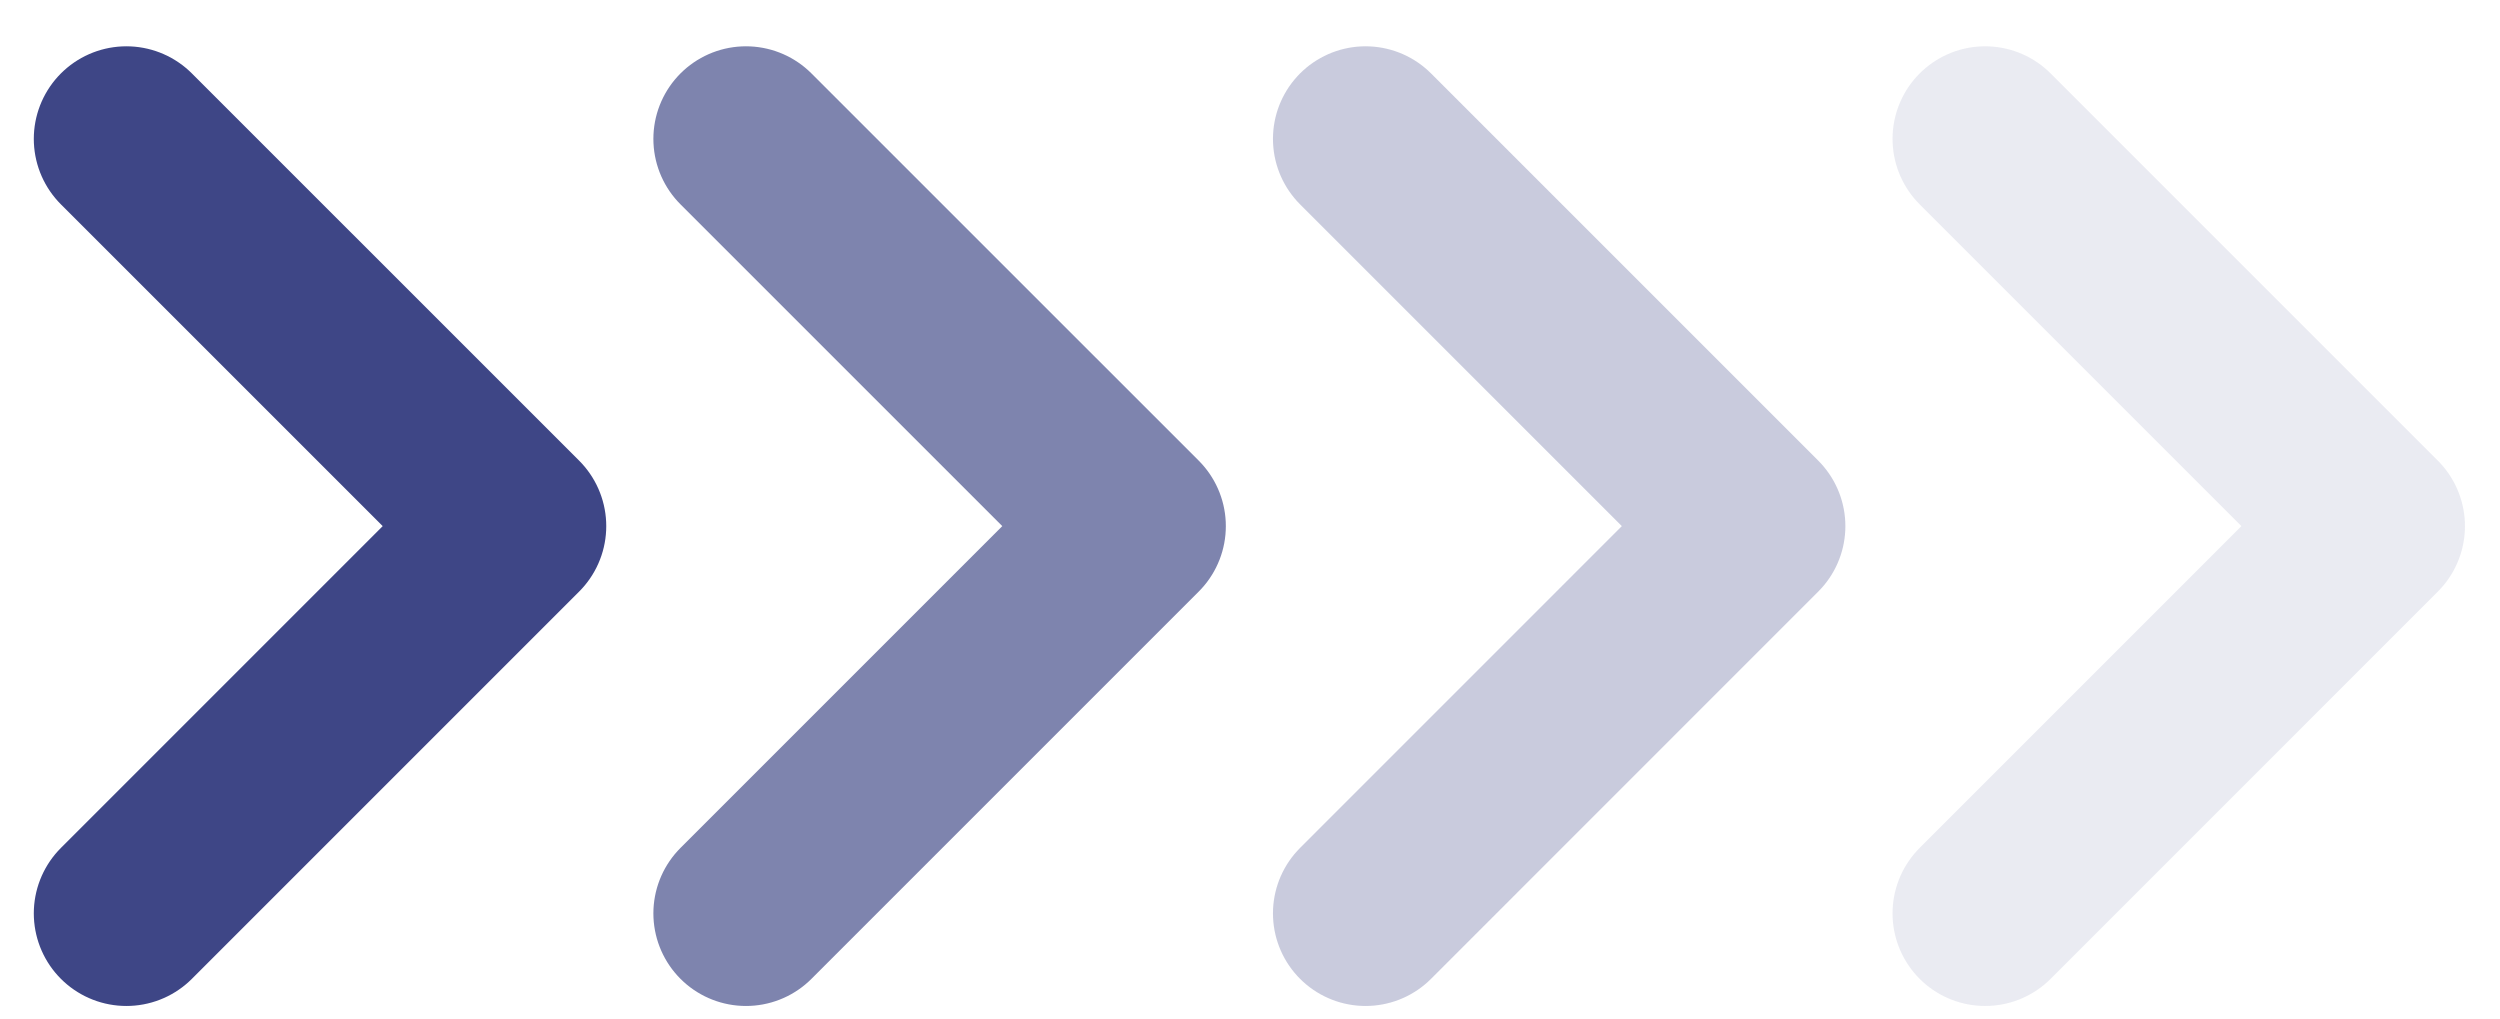
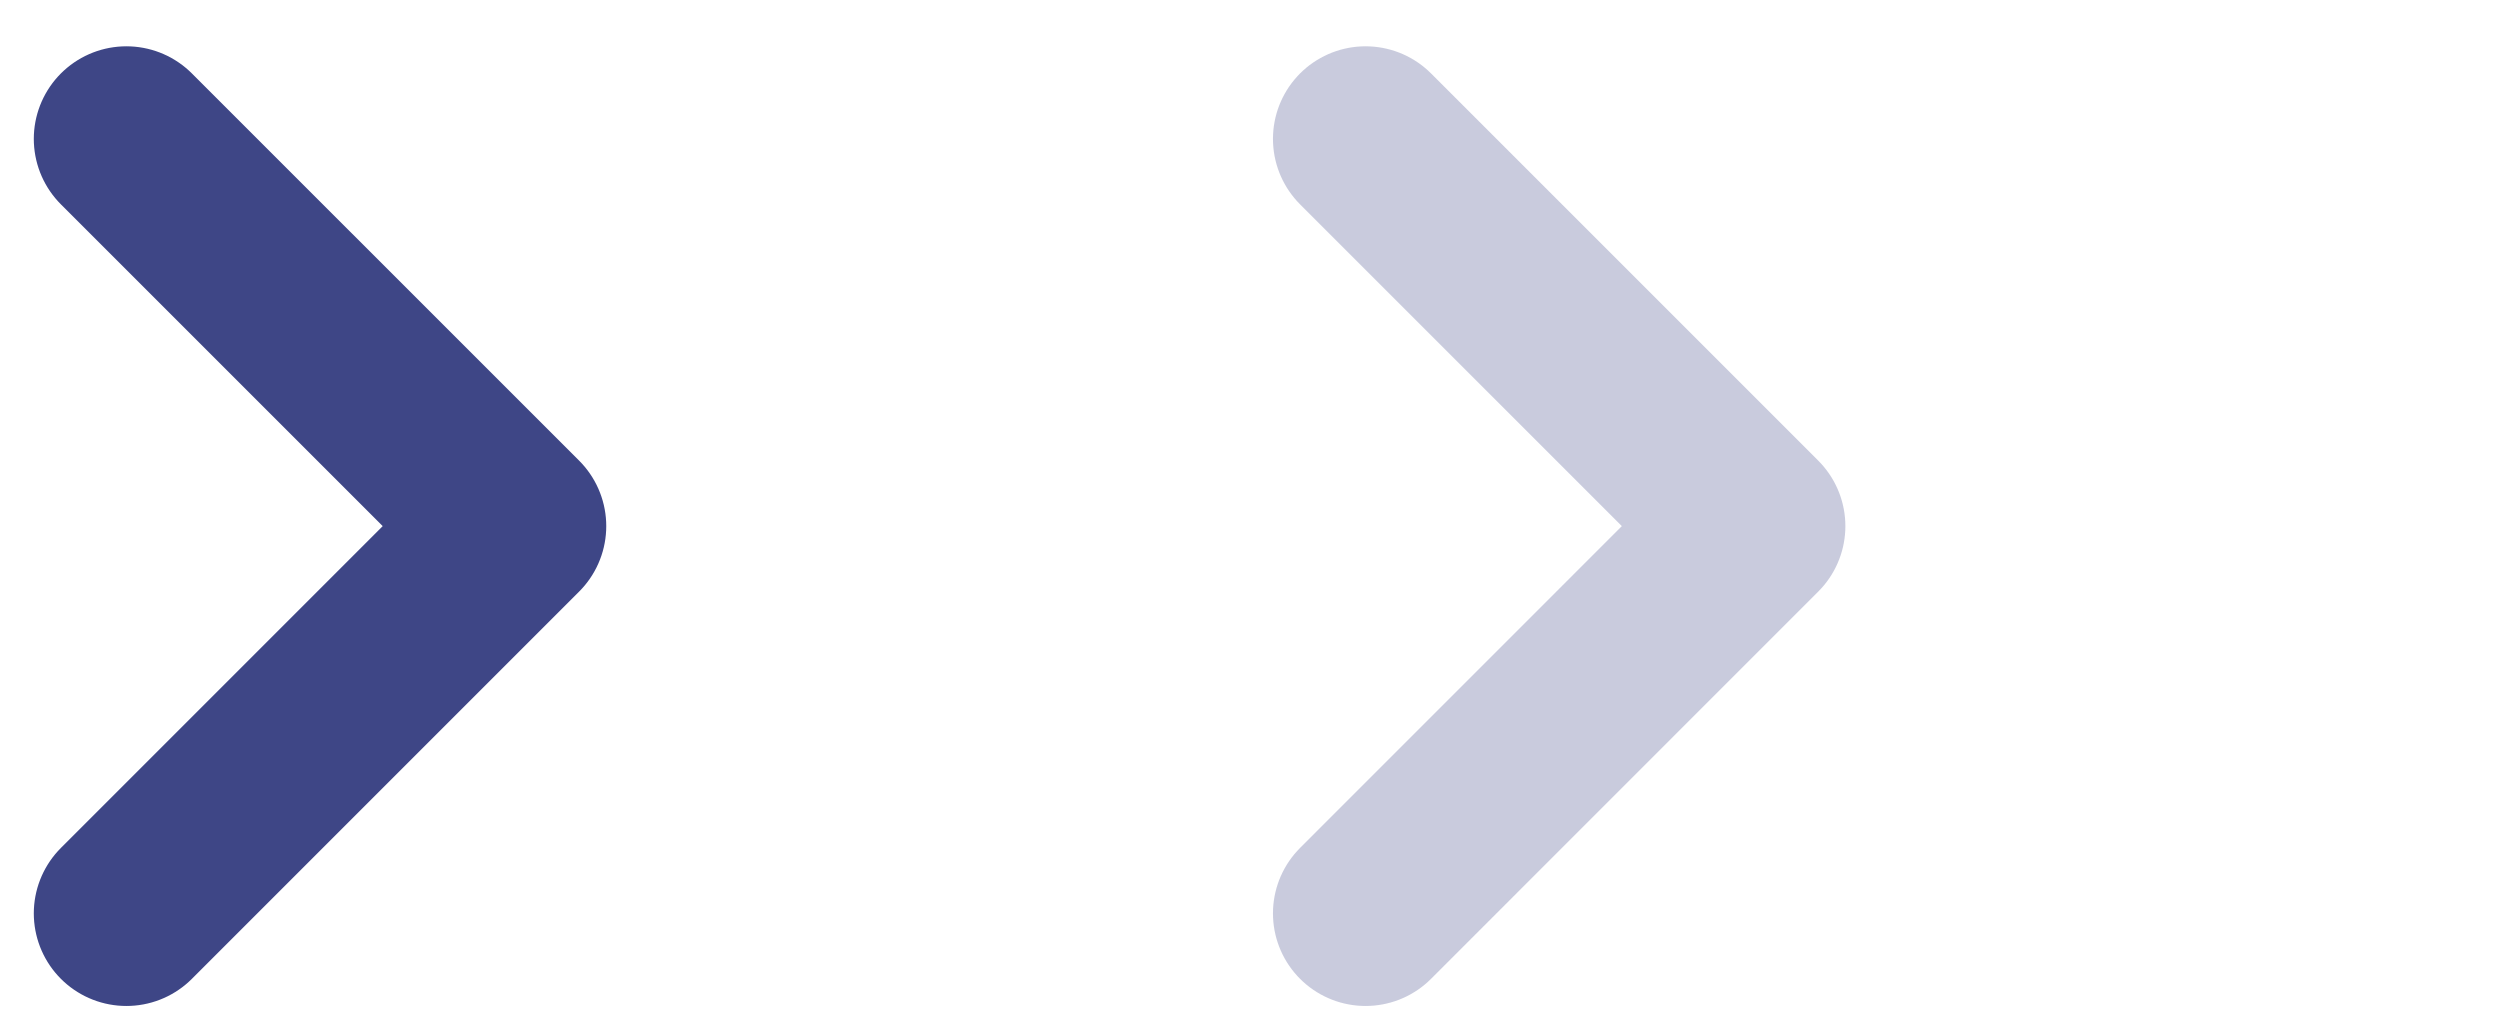
<svg xmlns="http://www.w3.org/2000/svg" width="54" height="22" viewBox="0 0 54 22" fill="none">
  <path d="M2.73 19.729L11.095 11.364L2.73 3" stroke="#293279" stroke-opacity="0.9" stroke-width="4" stroke-linecap="round" stroke-linejoin="round" />
-   <path d="M16.113 19.729L24.478 11.364L16.113 3" stroke="#293279" stroke-opacity="0.6" stroke-width="4" stroke-linecap="round" stroke-linejoin="round" />
  <path d="M29.496 19.729L37.86 11.364L29.496 3" stroke="#293279" stroke-opacity="0.25" stroke-width="4" stroke-linecap="round" stroke-linejoin="round" />
-   <path d="M42.879 19.729L51.243 11.364L42.879 3" stroke="#293279" stroke-opacity="0.1" stroke-width="4" stroke-linecap="round" stroke-linejoin="round" />
</svg>